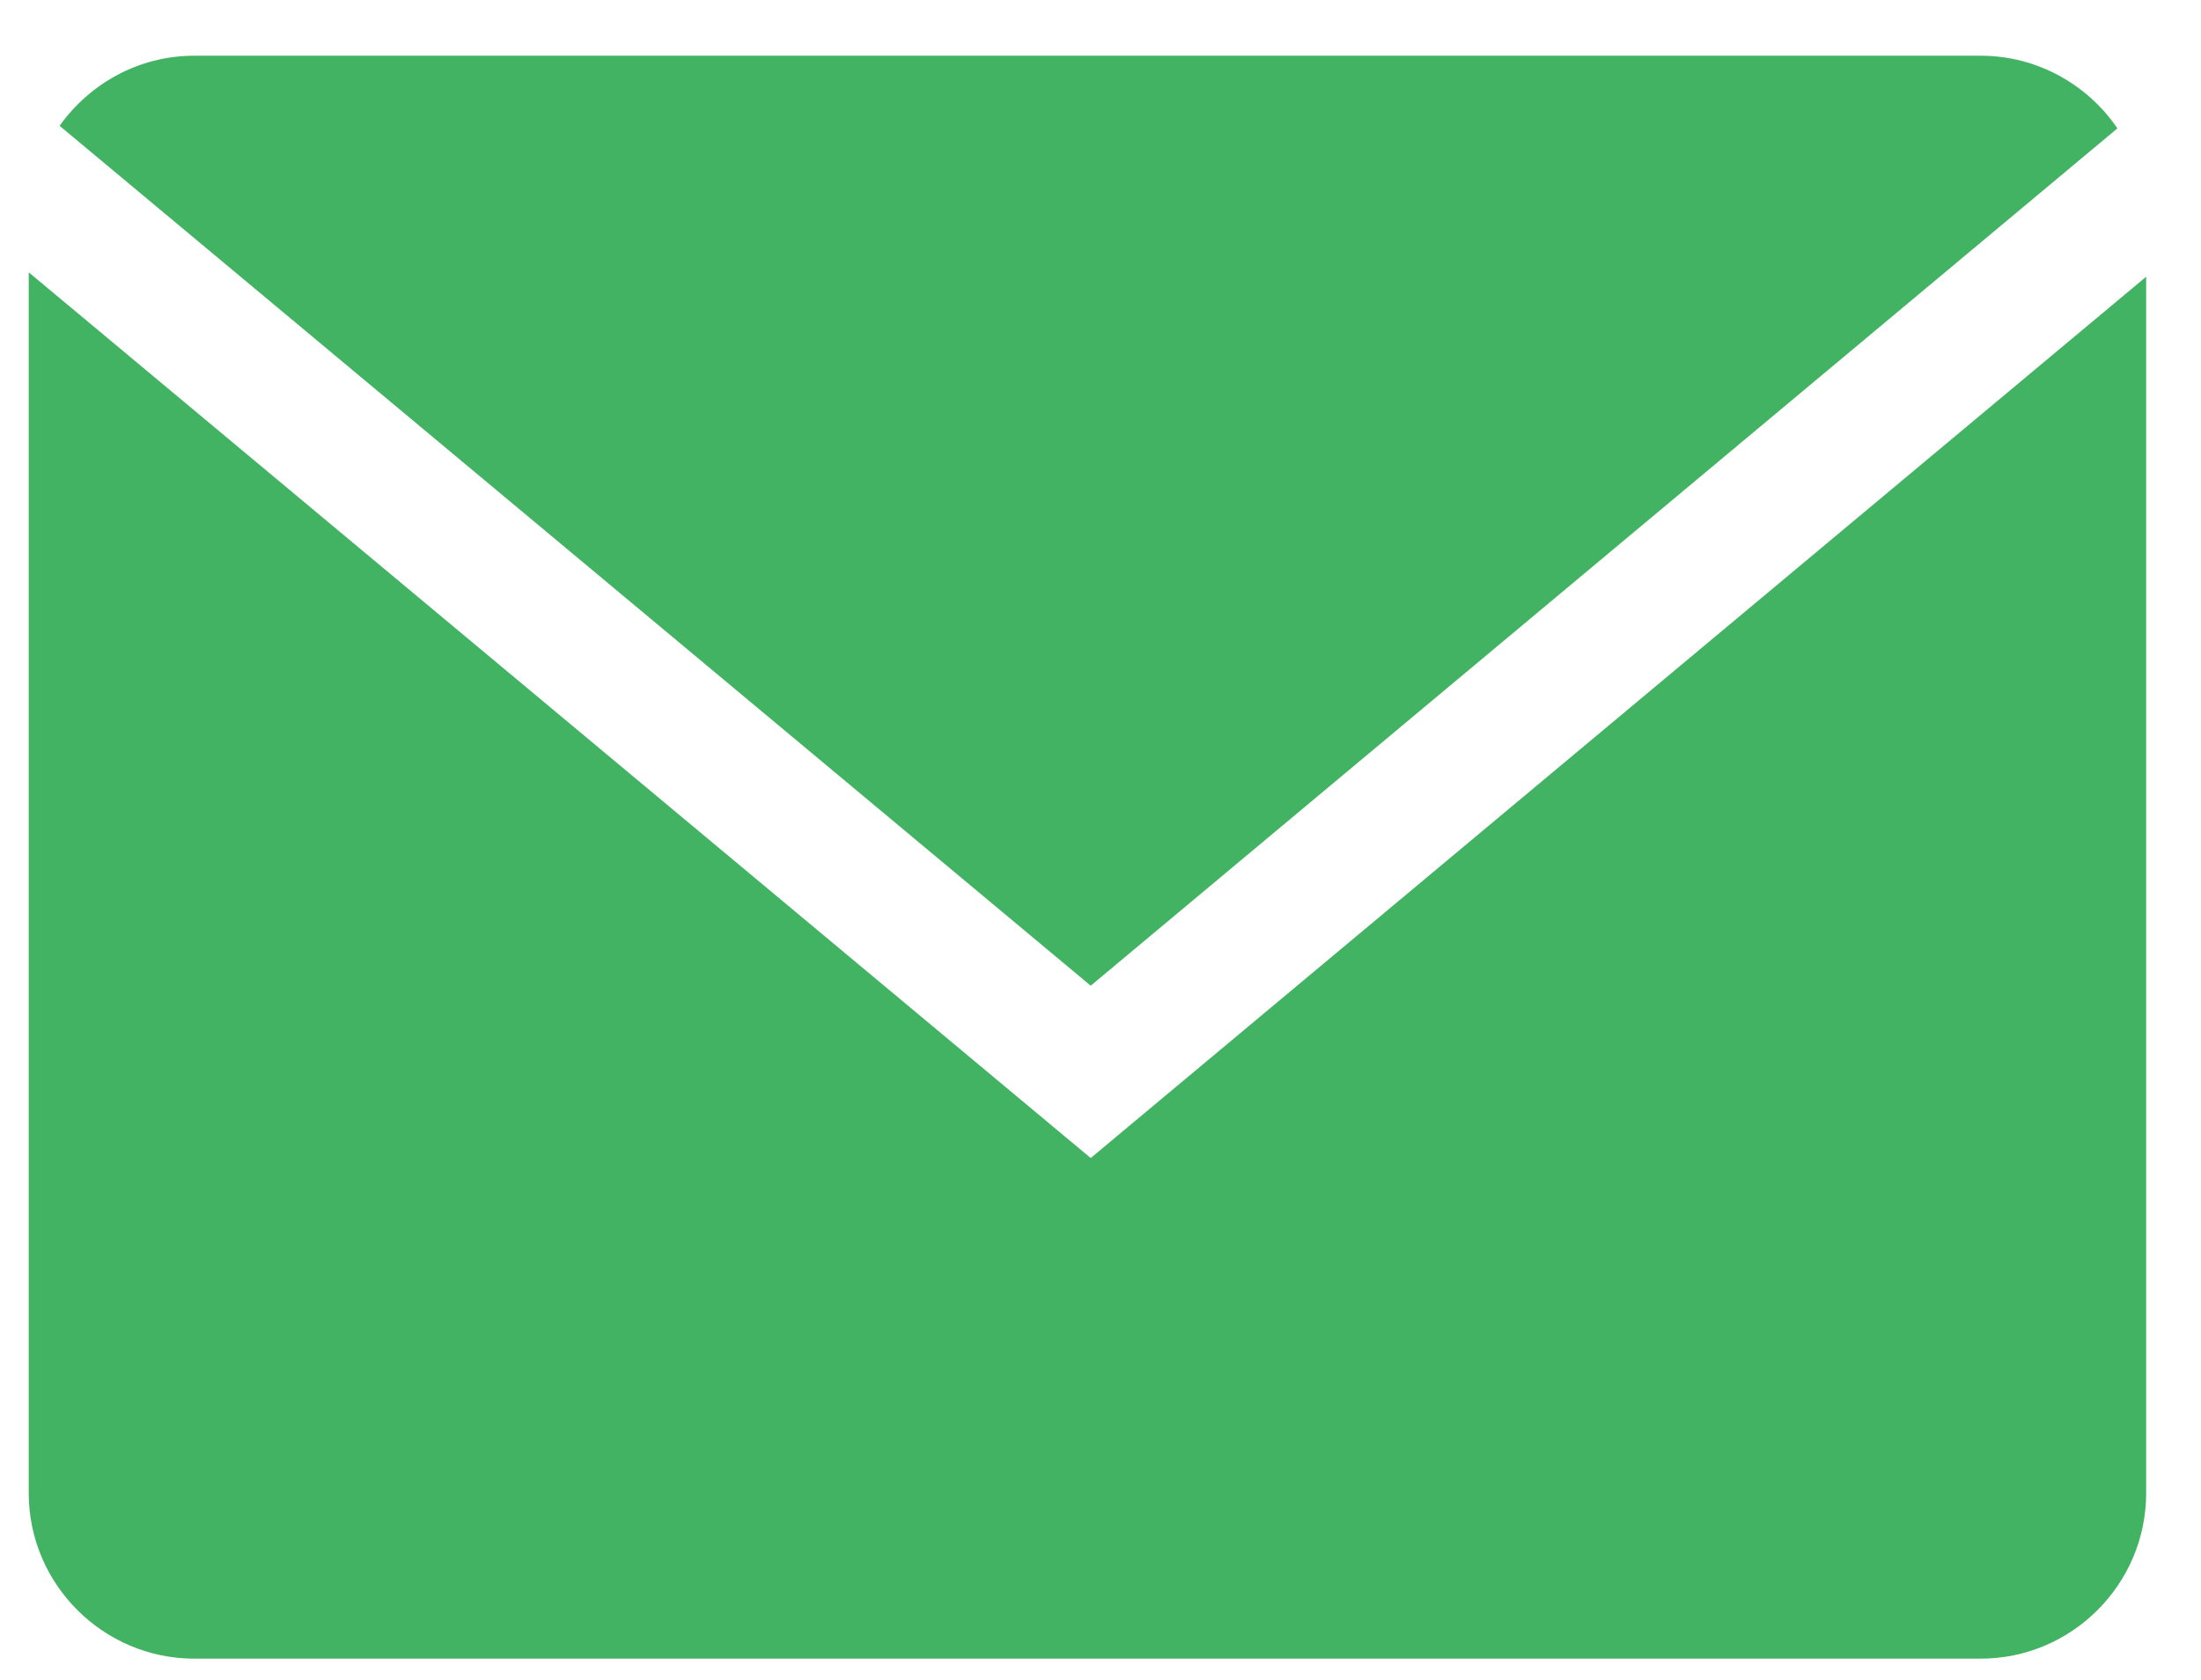
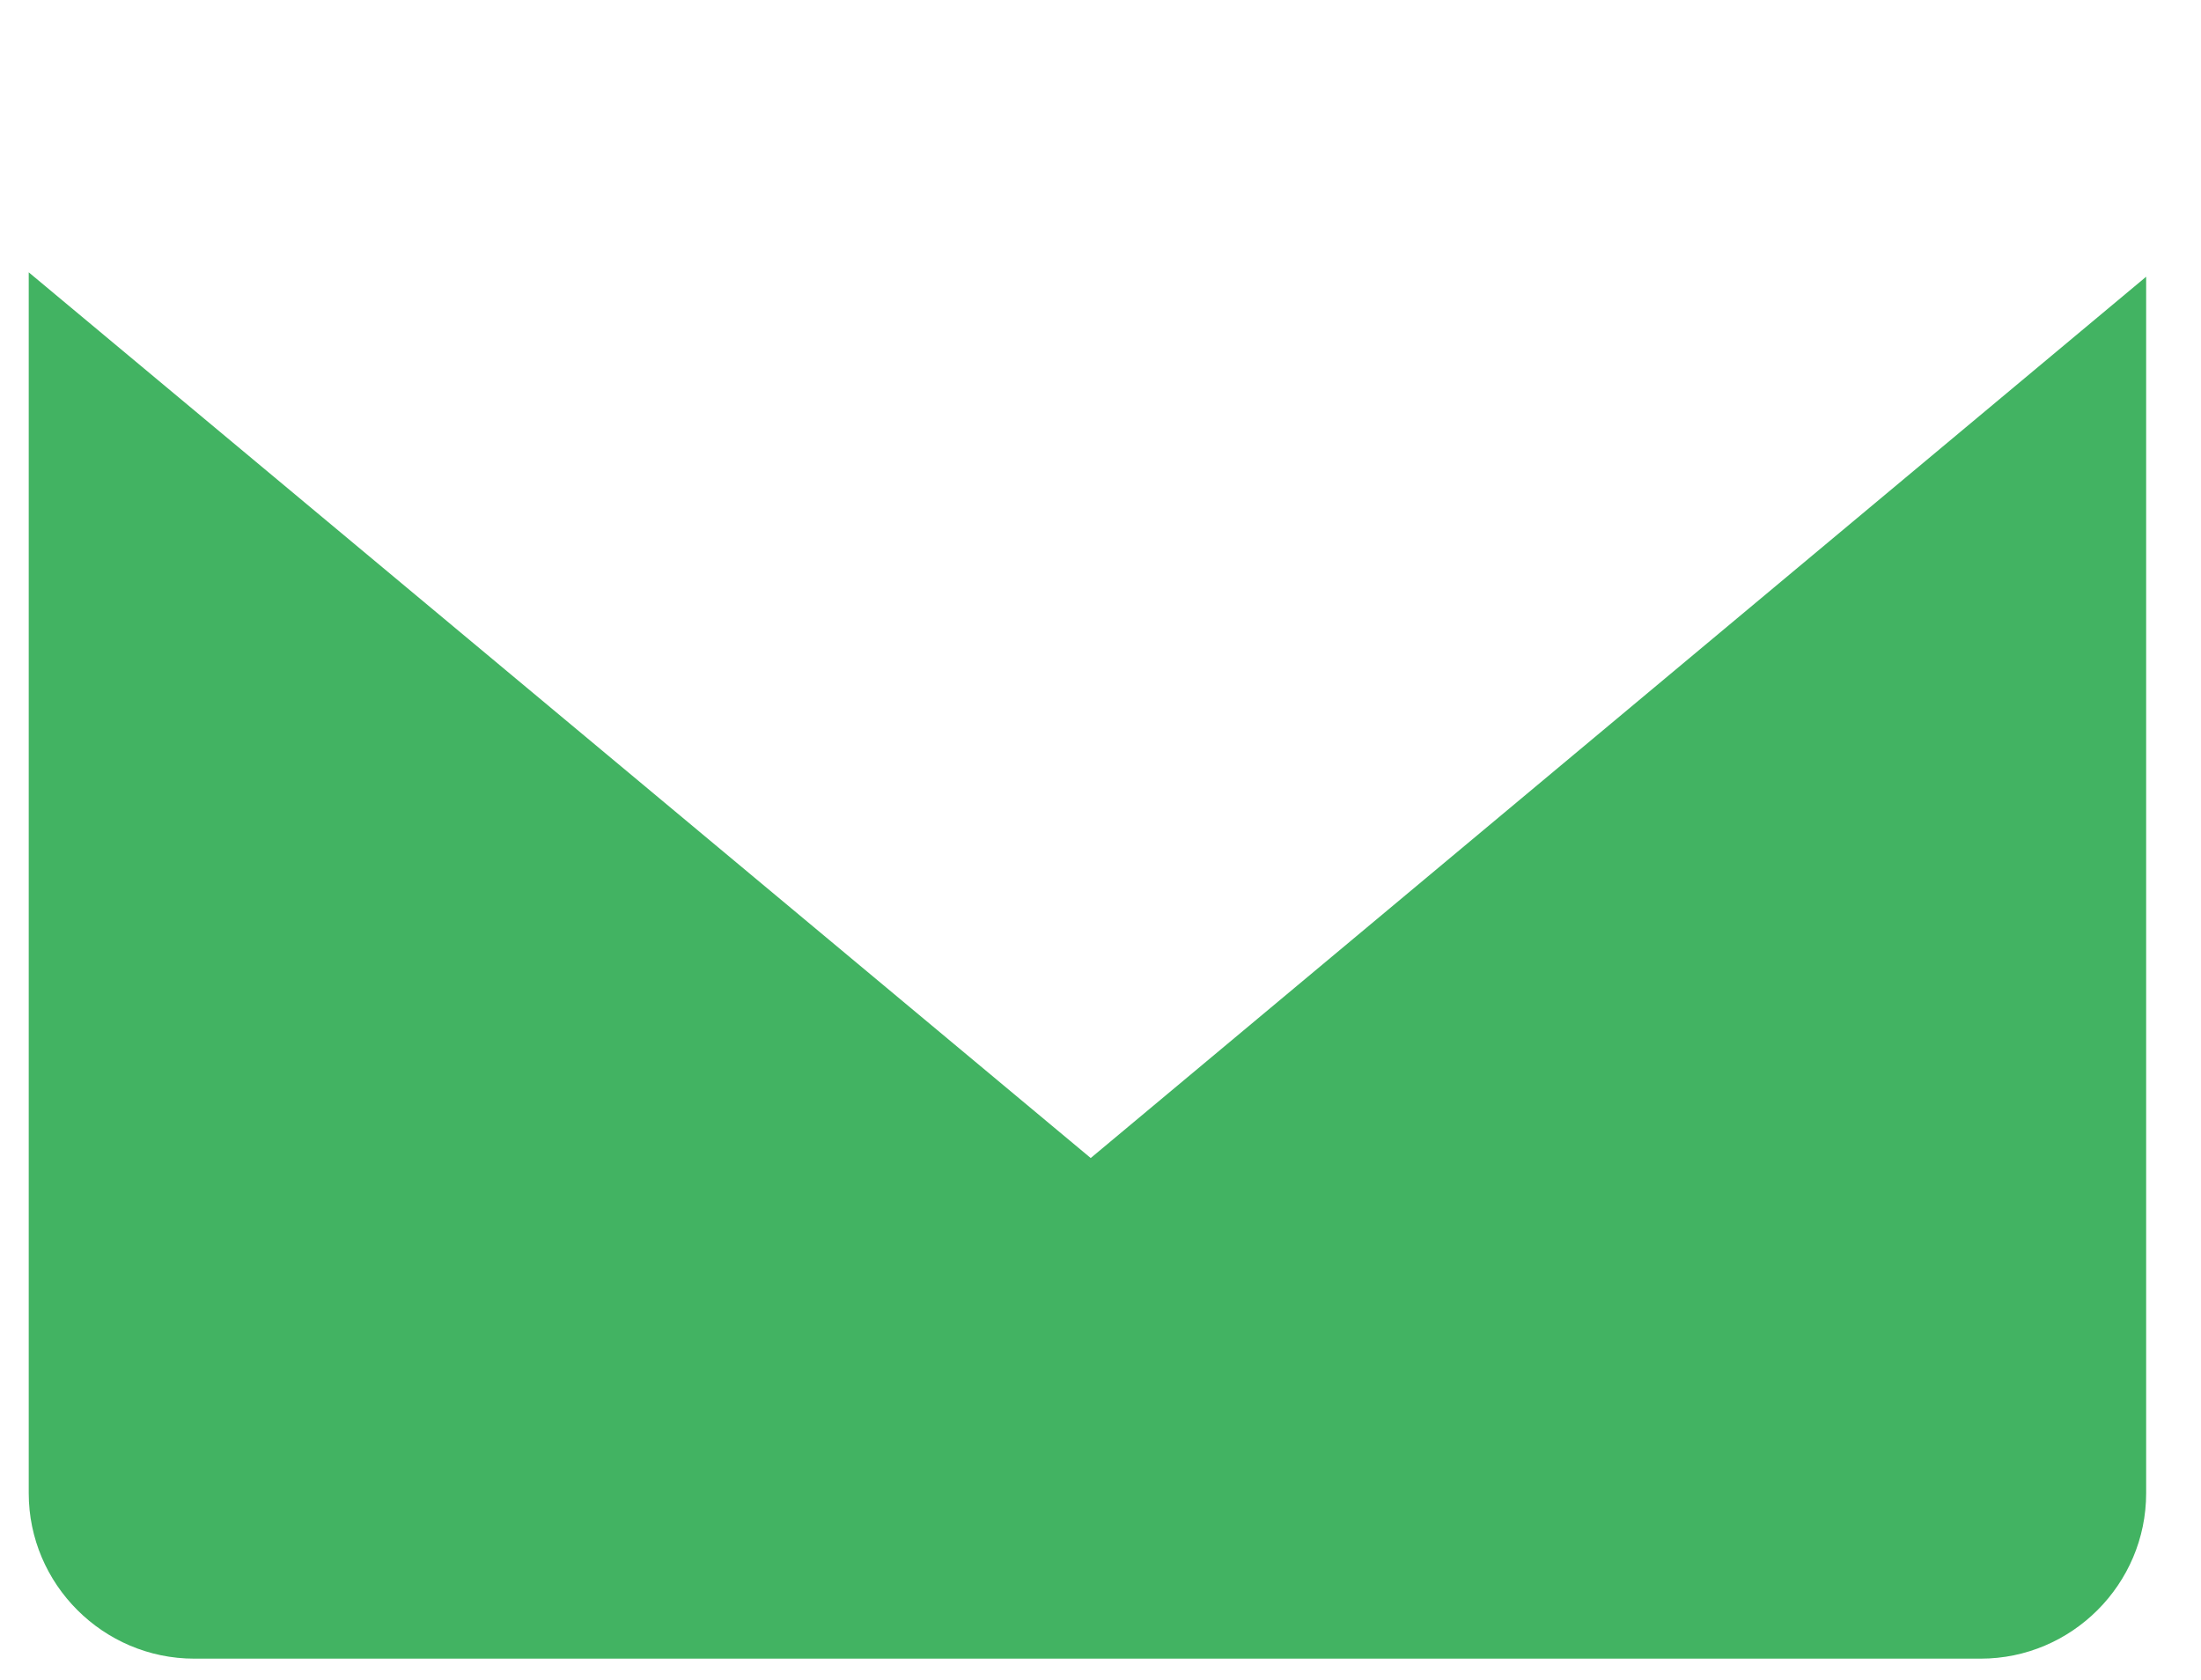
<svg xmlns="http://www.w3.org/2000/svg" width="38" height="29" viewBox="0 0 38 29" fill="none">
-   <path d="M36.557 2.216C36.042 1.461 35.175 0.962 34.197 0.962H3.353C2.395 0.962 1.549 1.443 1.029 2.172L18.831 17.016L36.557 2.216Z" fill="#42B362" />
  <path d="M0.496 4.701V25.777C0.496 27.348 1.782 28.633 3.353 28.633H34.197C35.768 28.633 37.053 27.348 37.053 25.777V4.777L18.831 19.991L0.496 4.701Z" fill="#42B362" />
</svg>